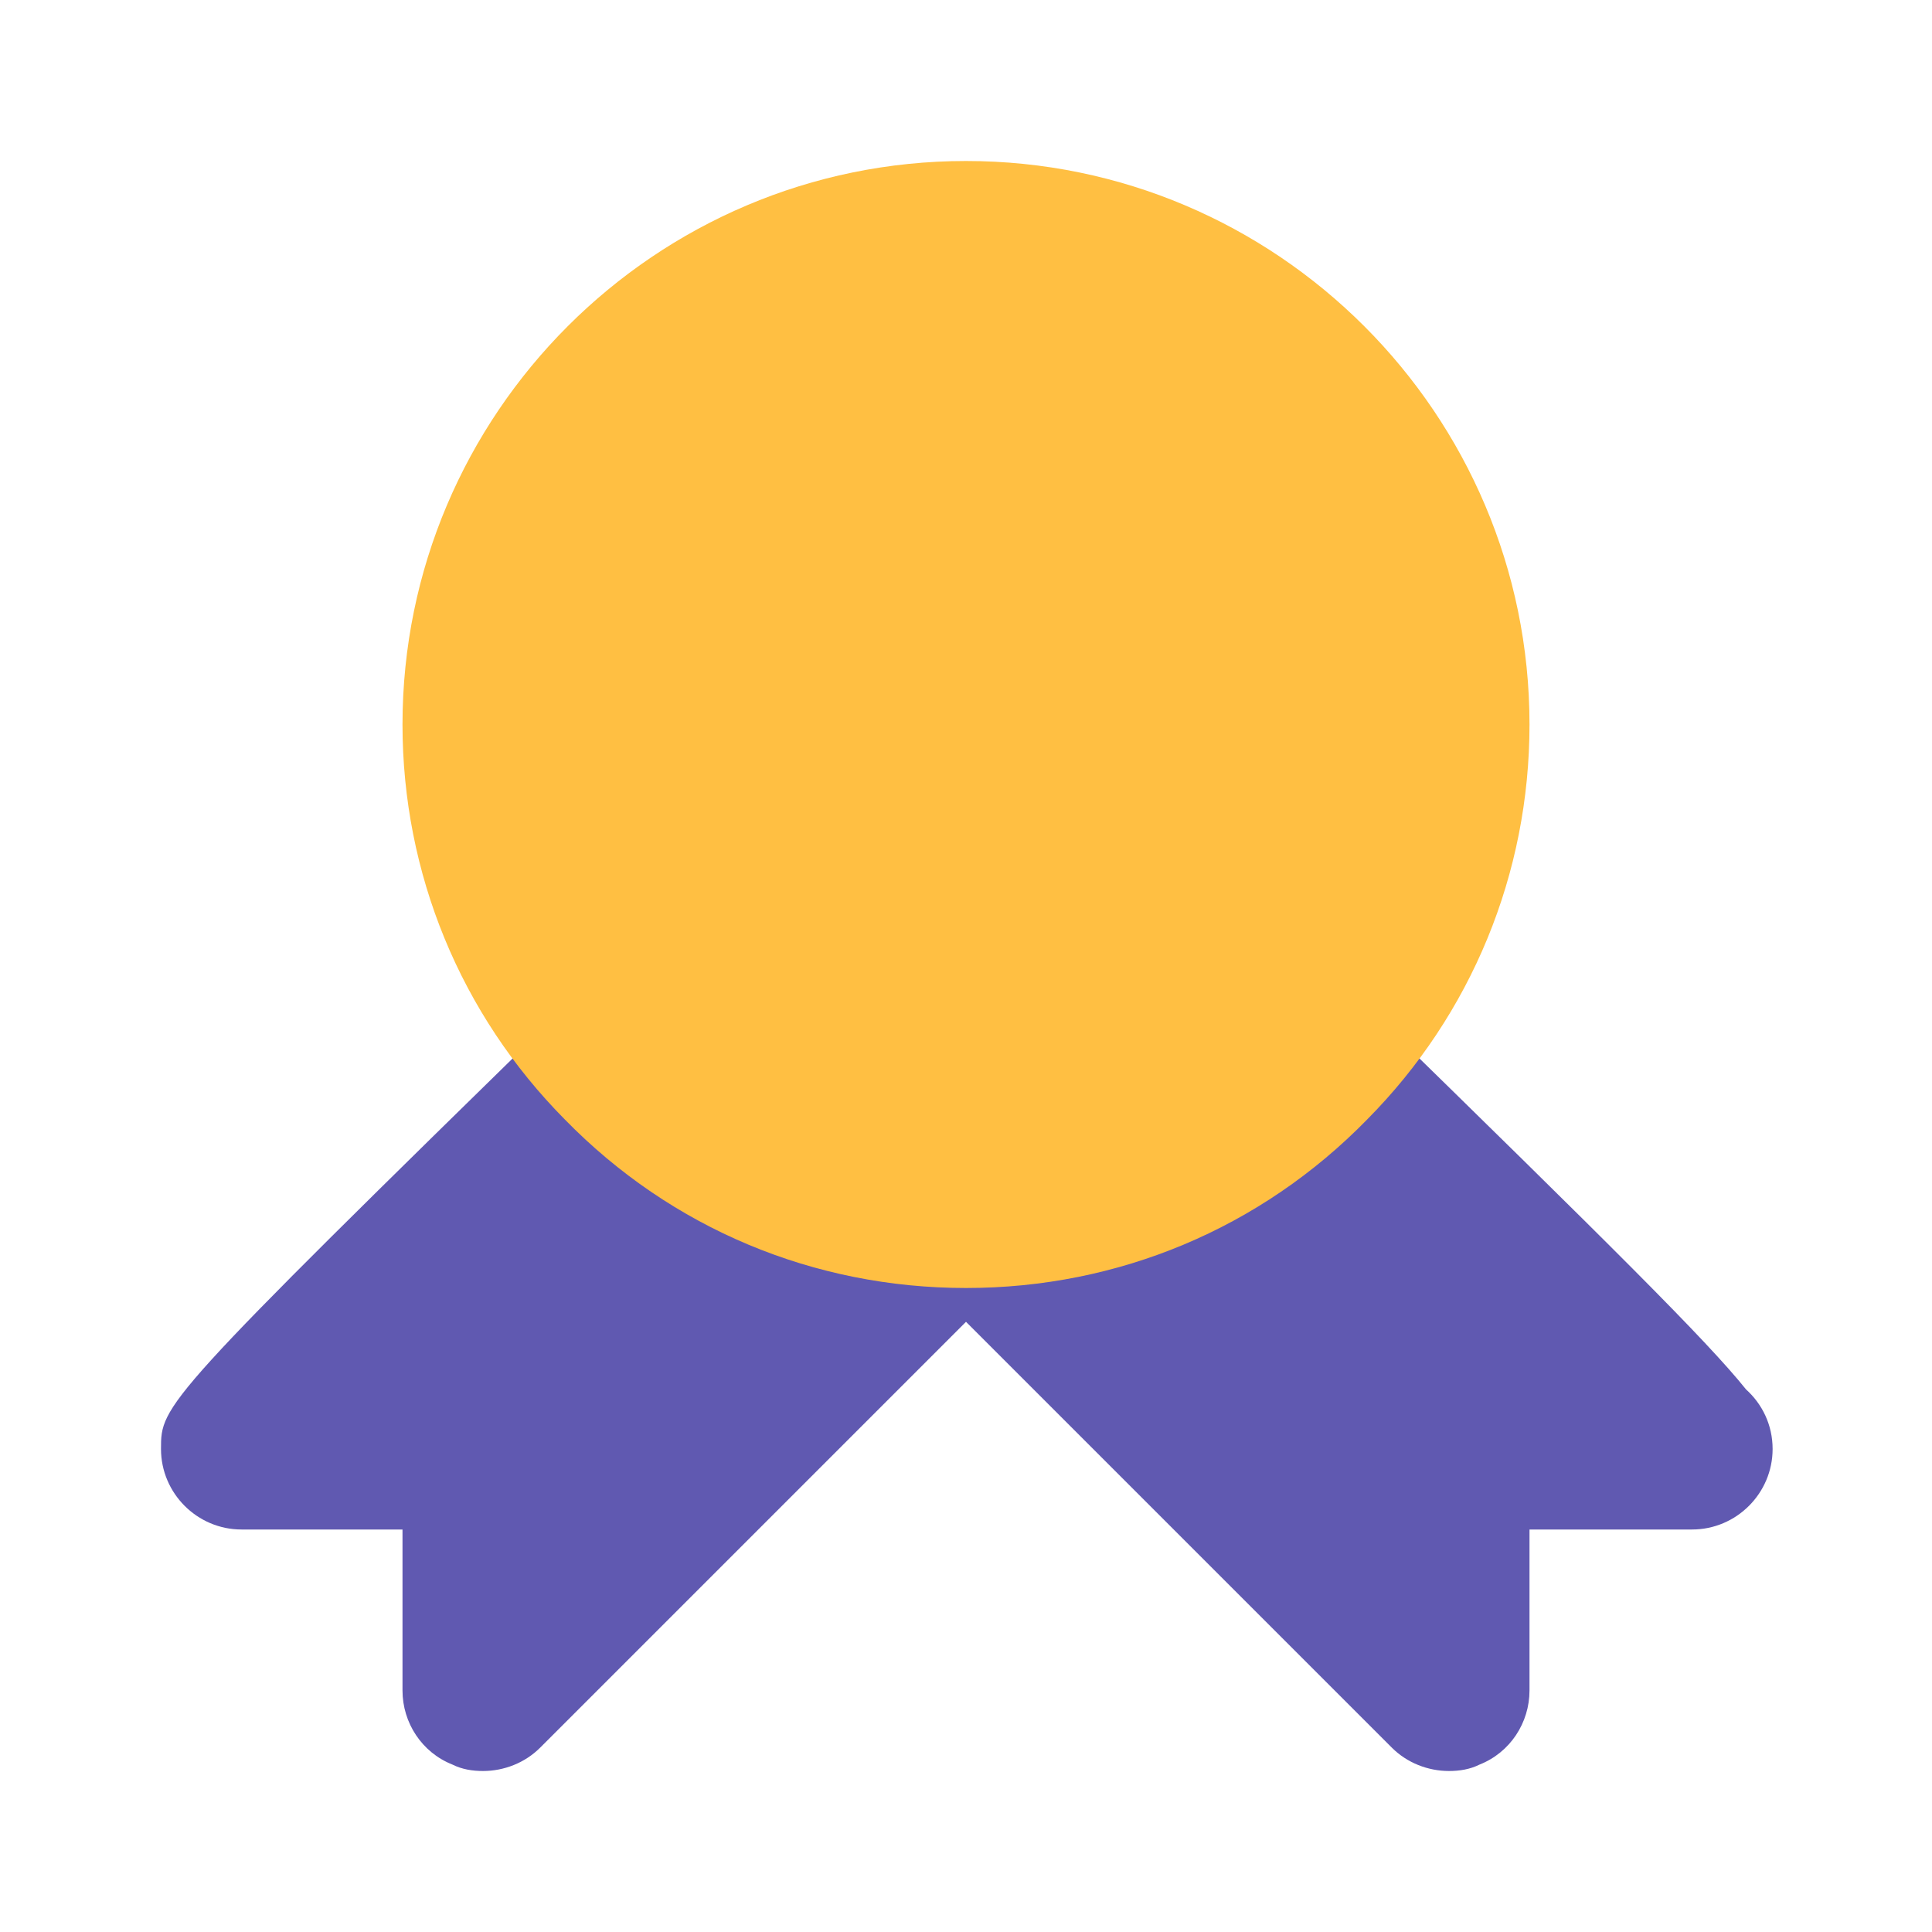
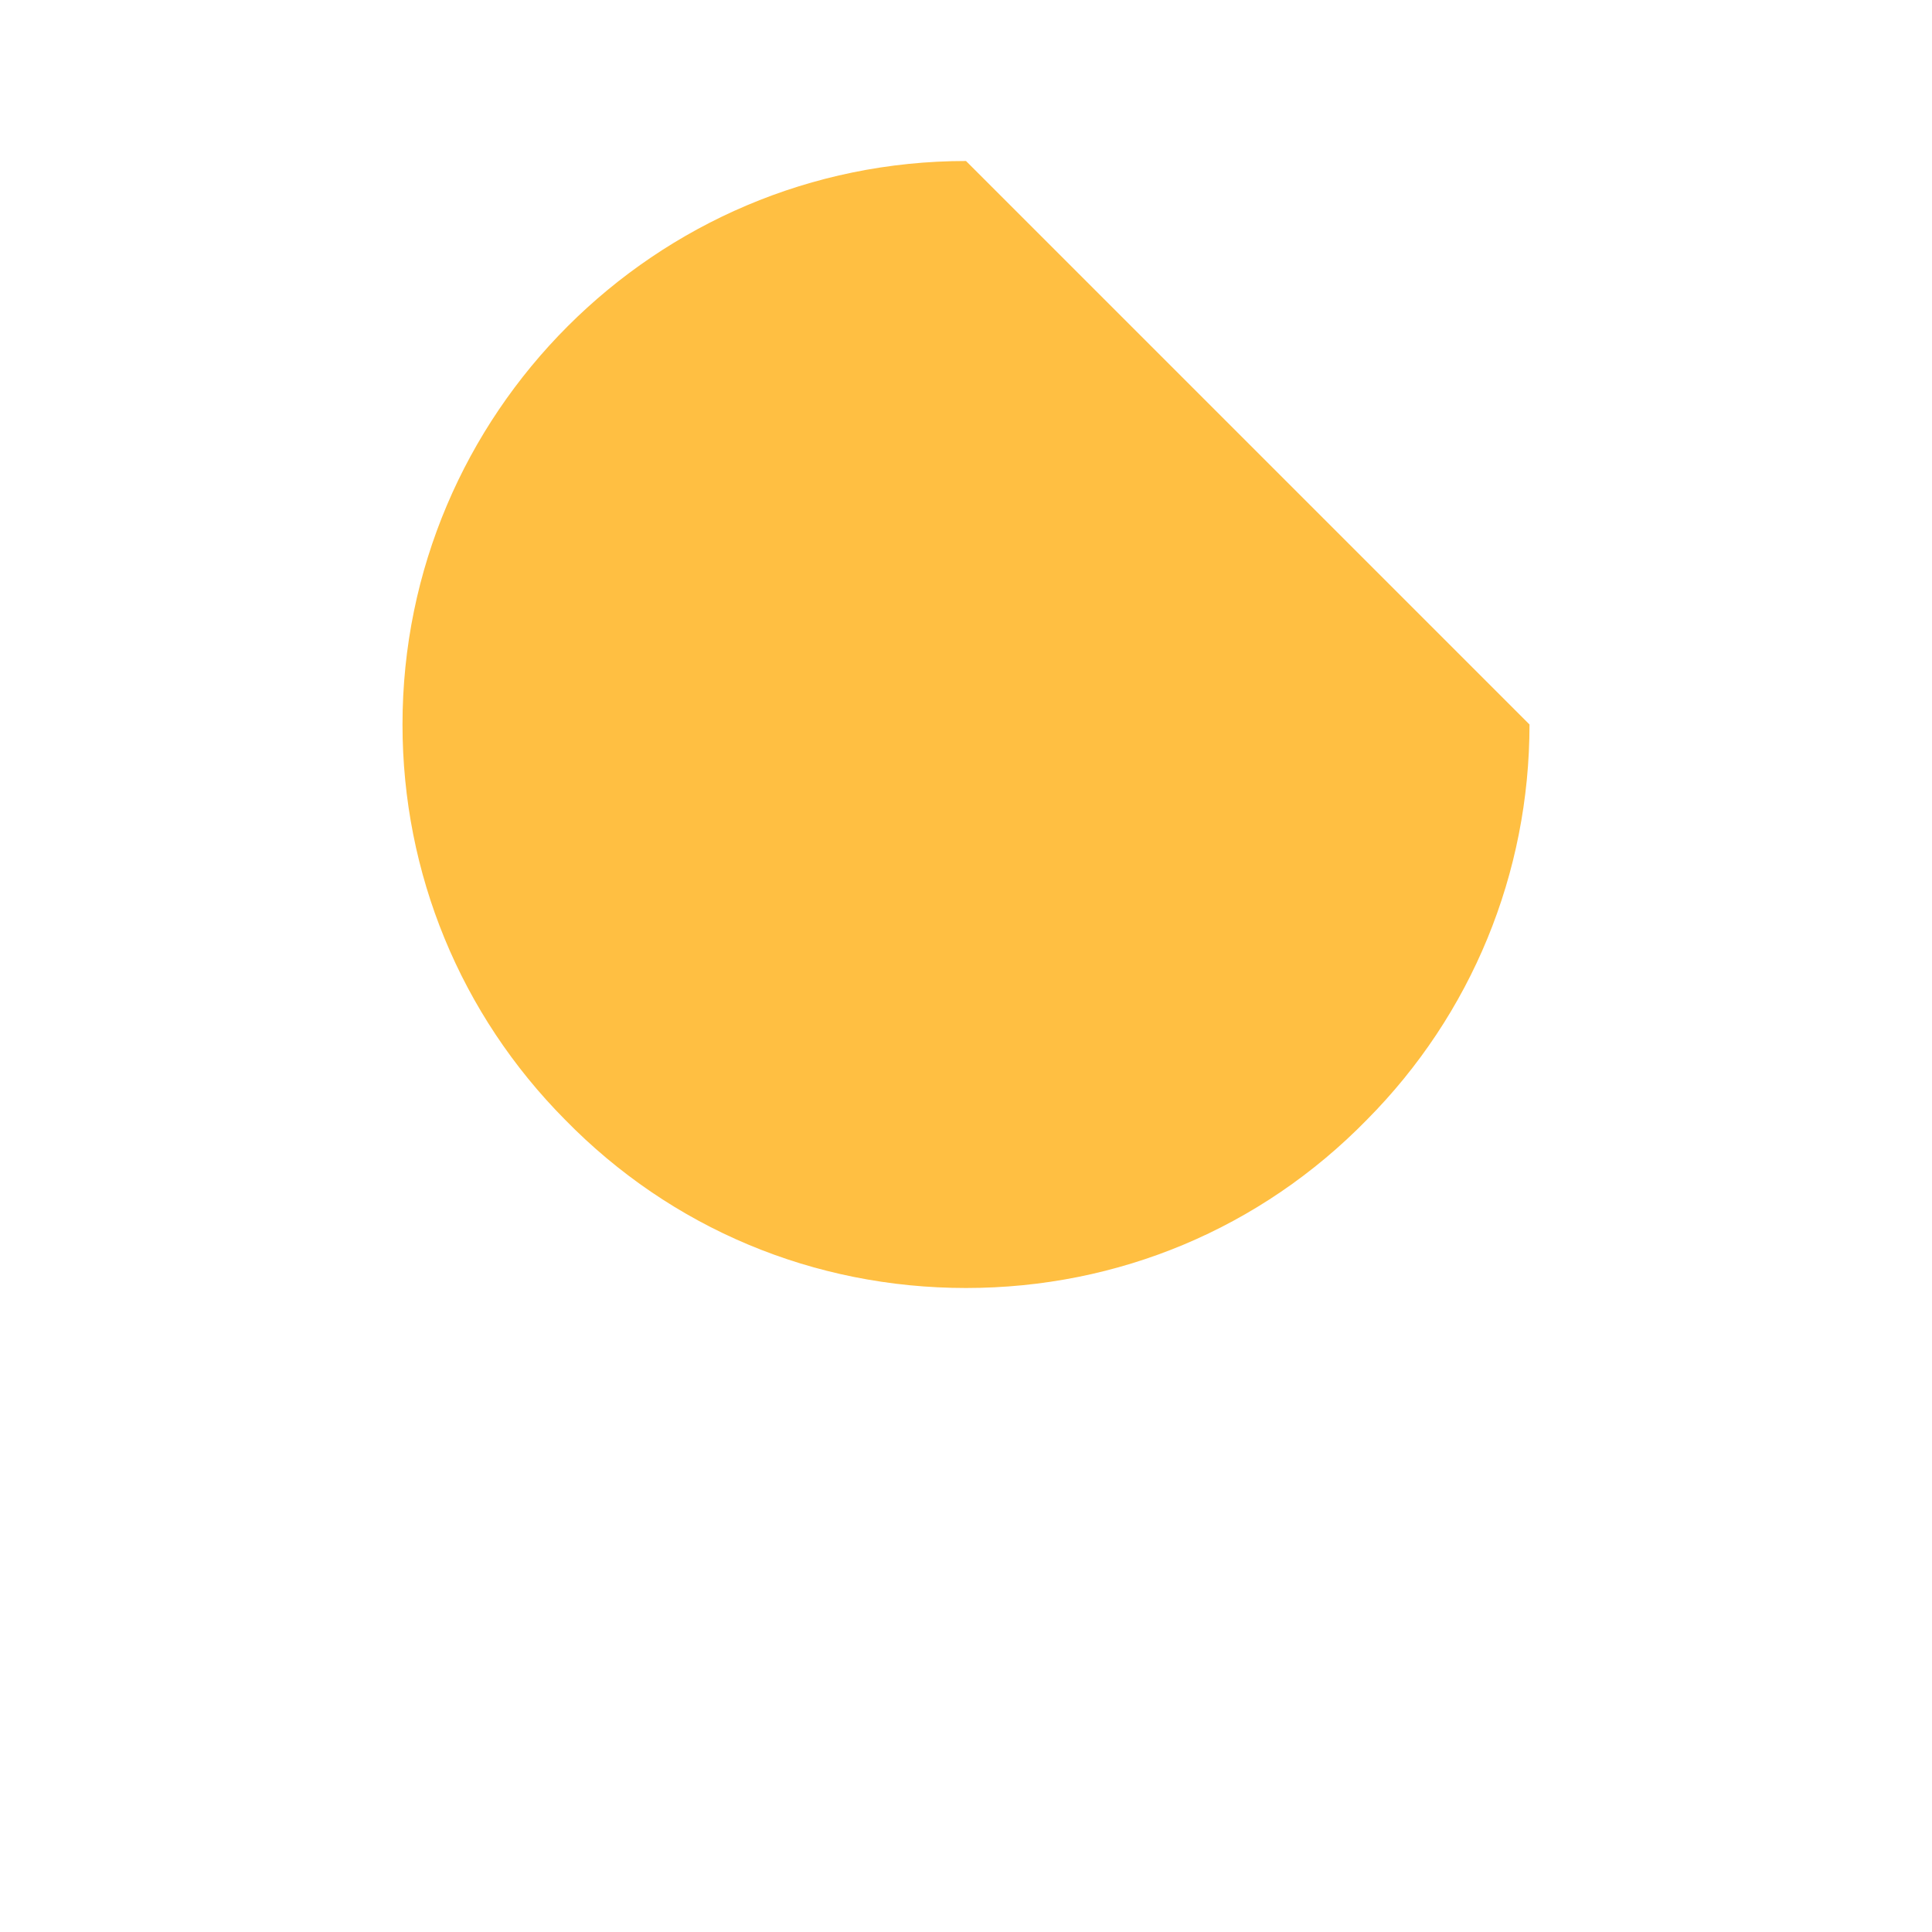
<svg xmlns="http://www.w3.org/2000/svg" width="800px" height="800px" viewBox="0 0 24 24" enable-background="new 0 0 24 24" version="1.1" xml:space="preserve">
  <g id="Layer_27" />
  <g id="Layer_2" />
  <g id="Layer_3" />
  <g id="Layer_4" />
  <g id="Layer_5" />
  <g id="Layer_6" />
  <g id="Layer_7" />
  <g id="Layer_8" />
  <g id="Layer_9" />
  <g id="Layer_10" />
  <g id="Layer_11" />
  <g id="Layer_12">
    <g>
-       <path d="M22.02,18c0,0.55-0.45,1-1,1c-0.01,0-0.01,0-0.02,0h-2v2c0,0.4-0.24,0.77-0.62,0.92    C18.26,21.98,18.13,22,18,22c-0.26,0-0.52-0.1-0.71-0.29L12,16.42l-5.29,5.29C6.52,21.9,6.26,22,6,22c-0.13,0-0.26-0.02-0.38-0.08    C5.24,21.77,5,21.4,5,21v-2H3c-0.55,0-1-0.45-1-1s0-0.58,5.03-5.5c0.4-0.39,1.03-0.38,1.41,0.01C9.39,13.47,10.65,14,12,14    s2.61-0.53,3.56-1.49c0.38-0.39,1.02-0.4,1.41-0.01c3.04,2.97,4.24,4.16,4.72,4.76C21.89,17.44,22.02,17.7,22.02,18z" fill="#6059B1" />
-     </g>
+       </g>
    <g>
-       <path d="M19,9c0,1.85-0.72,3.6-2.02,4.91C15.66,15.26,13.89,16,12,16s-3.66-0.74-4.98-2.09C5.72,12.6,5,10.85,5,9    c0-3.86,3.14-7,7-7S19,5.14,19,9z" fill="#FFBF42" />
+       <path d="M19,9c0,1.85-0.72,3.6-2.02,4.91C15.66,15.26,13.89,16,12,16s-3.66-0.74-4.98-2.09C5.72,12.6,5,10.85,5,9    c0-3.86,3.14-7,7-7z" fill="#FFBF42" />
    </g>
  </g>
  <g id="Layer_13" />
  <g id="Layer_14" />
  <g id="Layer_15" />
  <g id="Layer_16">
    <g id="Layer_17" />
  </g>
  <g id="Layer_18" />
  <g id="Layer_19" />
  <g id="Layer_20" />
  <g id="Layer_21" />
  <g id="Layer_22" />
  <g id="Layer_23" />
  <g id="Layer_24" />
  <g id="Layer_25" />
  <g id="Layer_26" />
</svg>